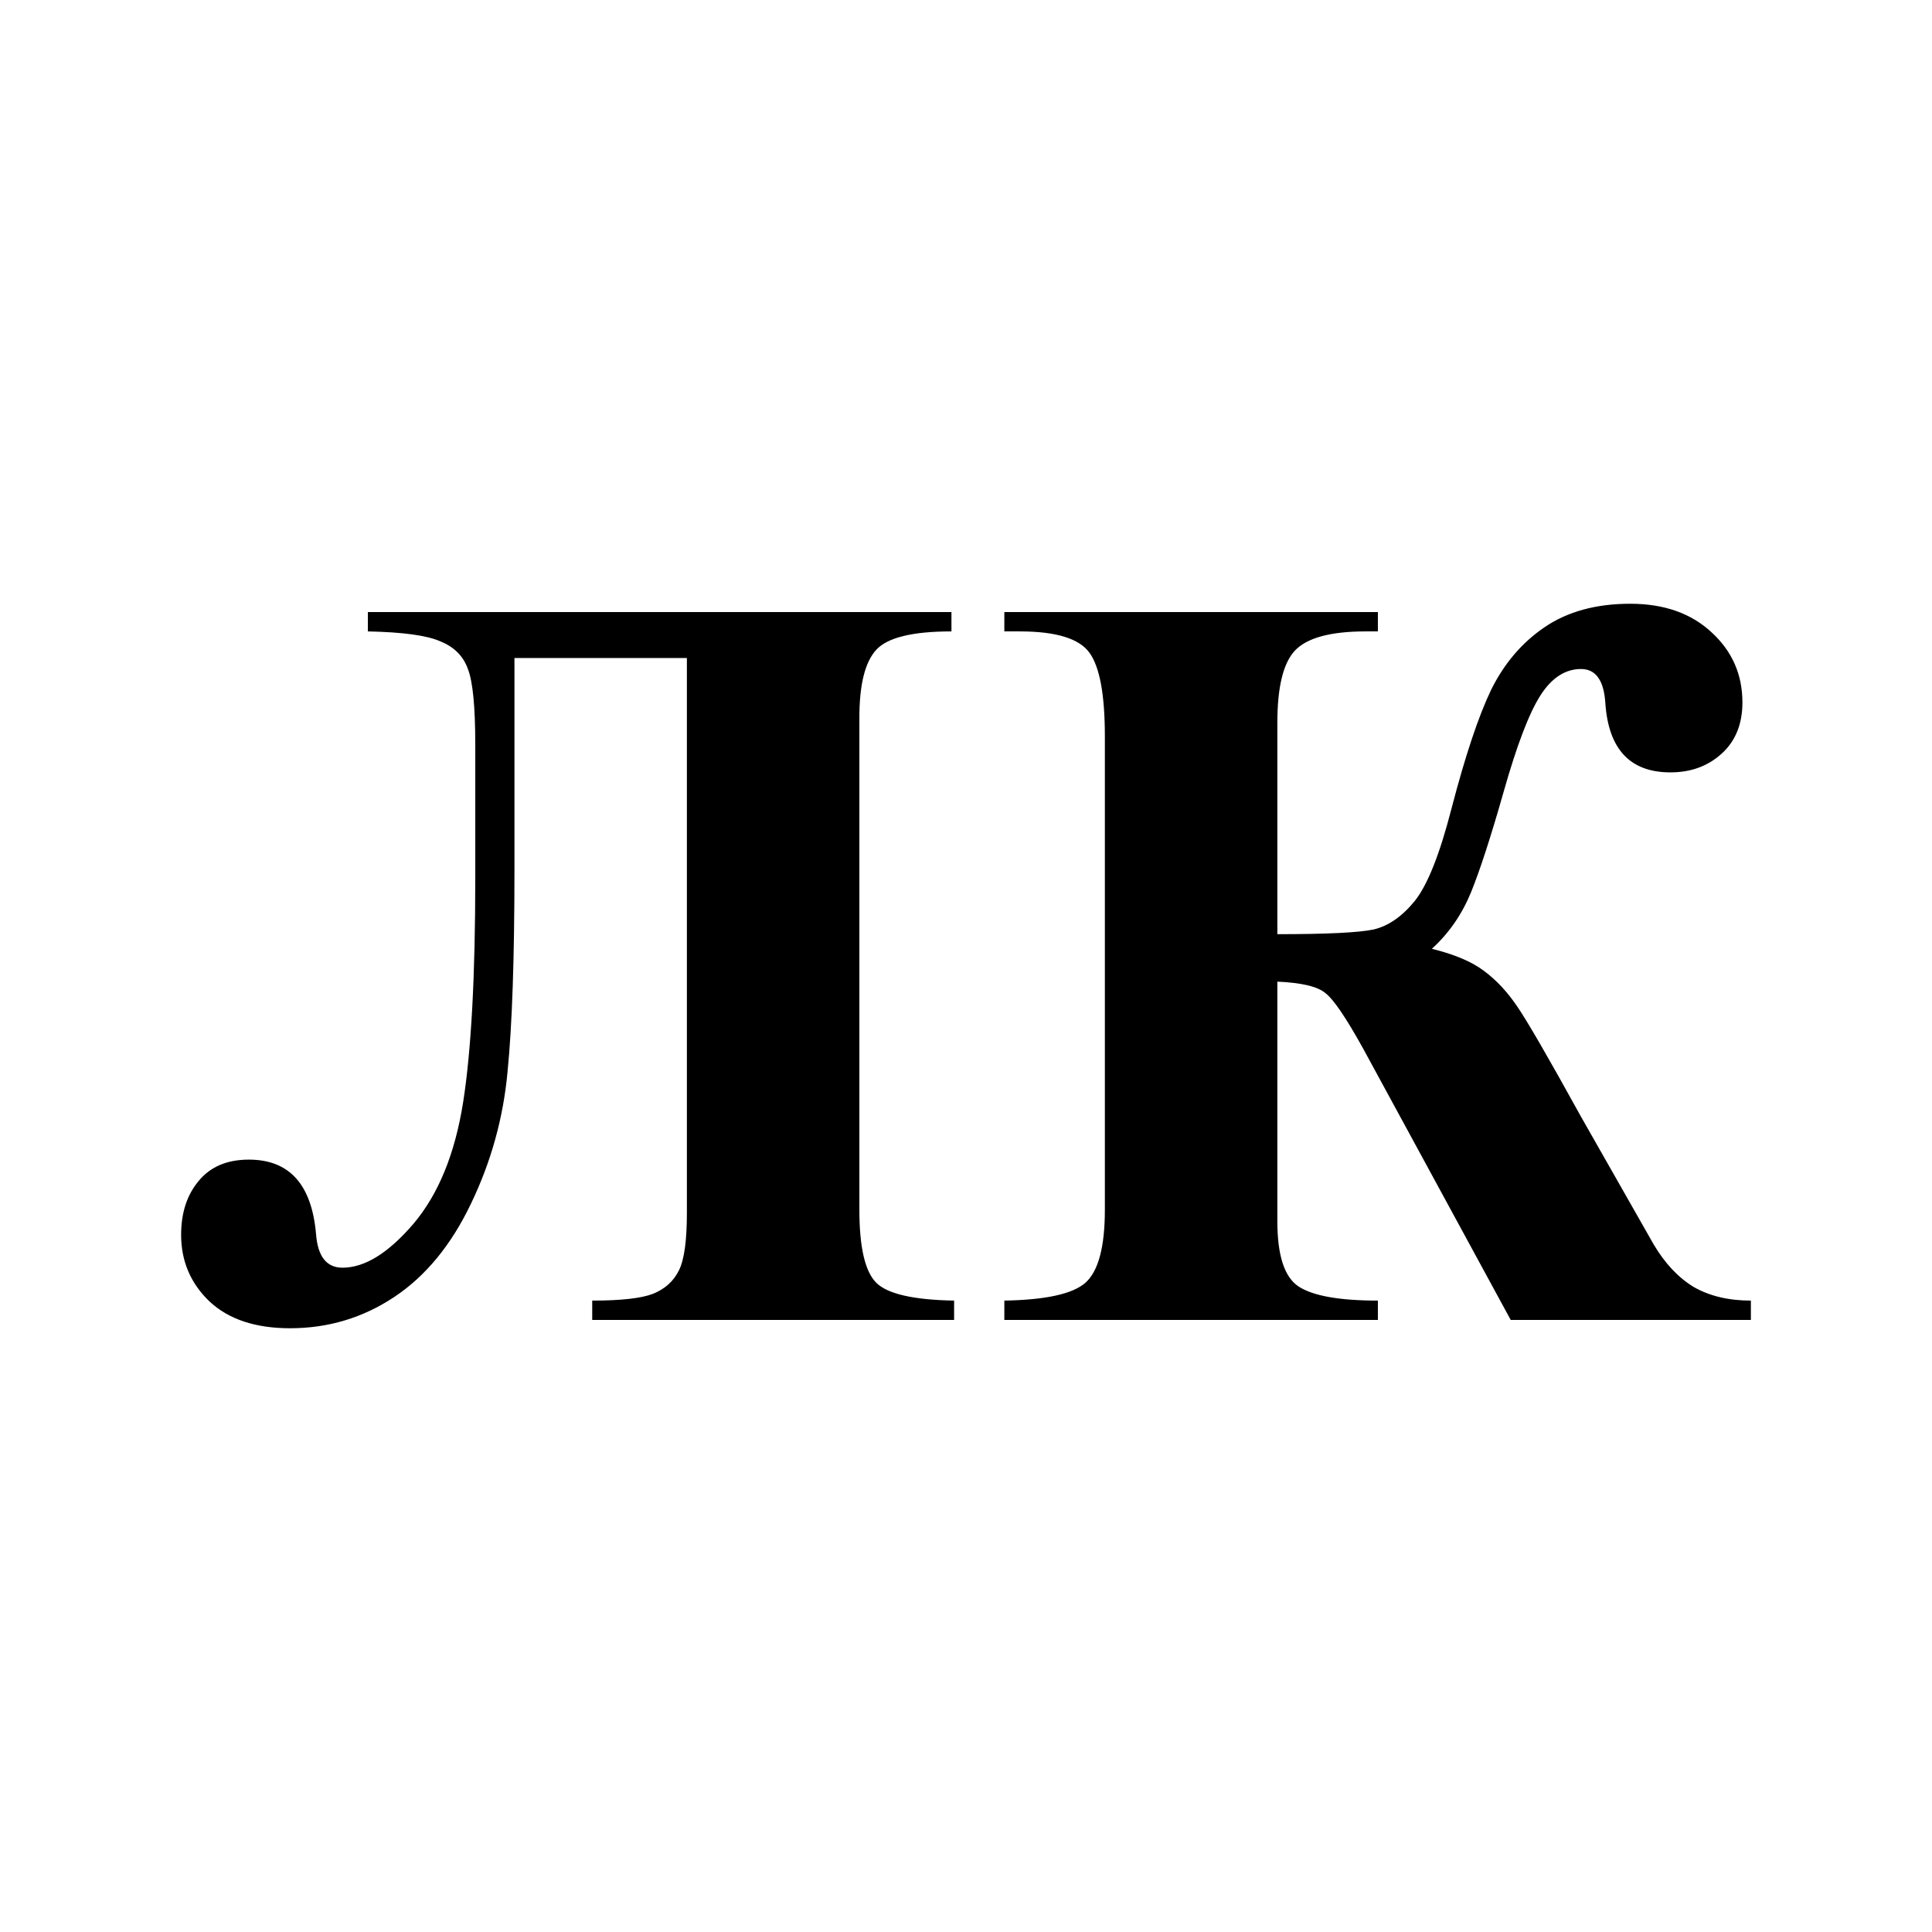
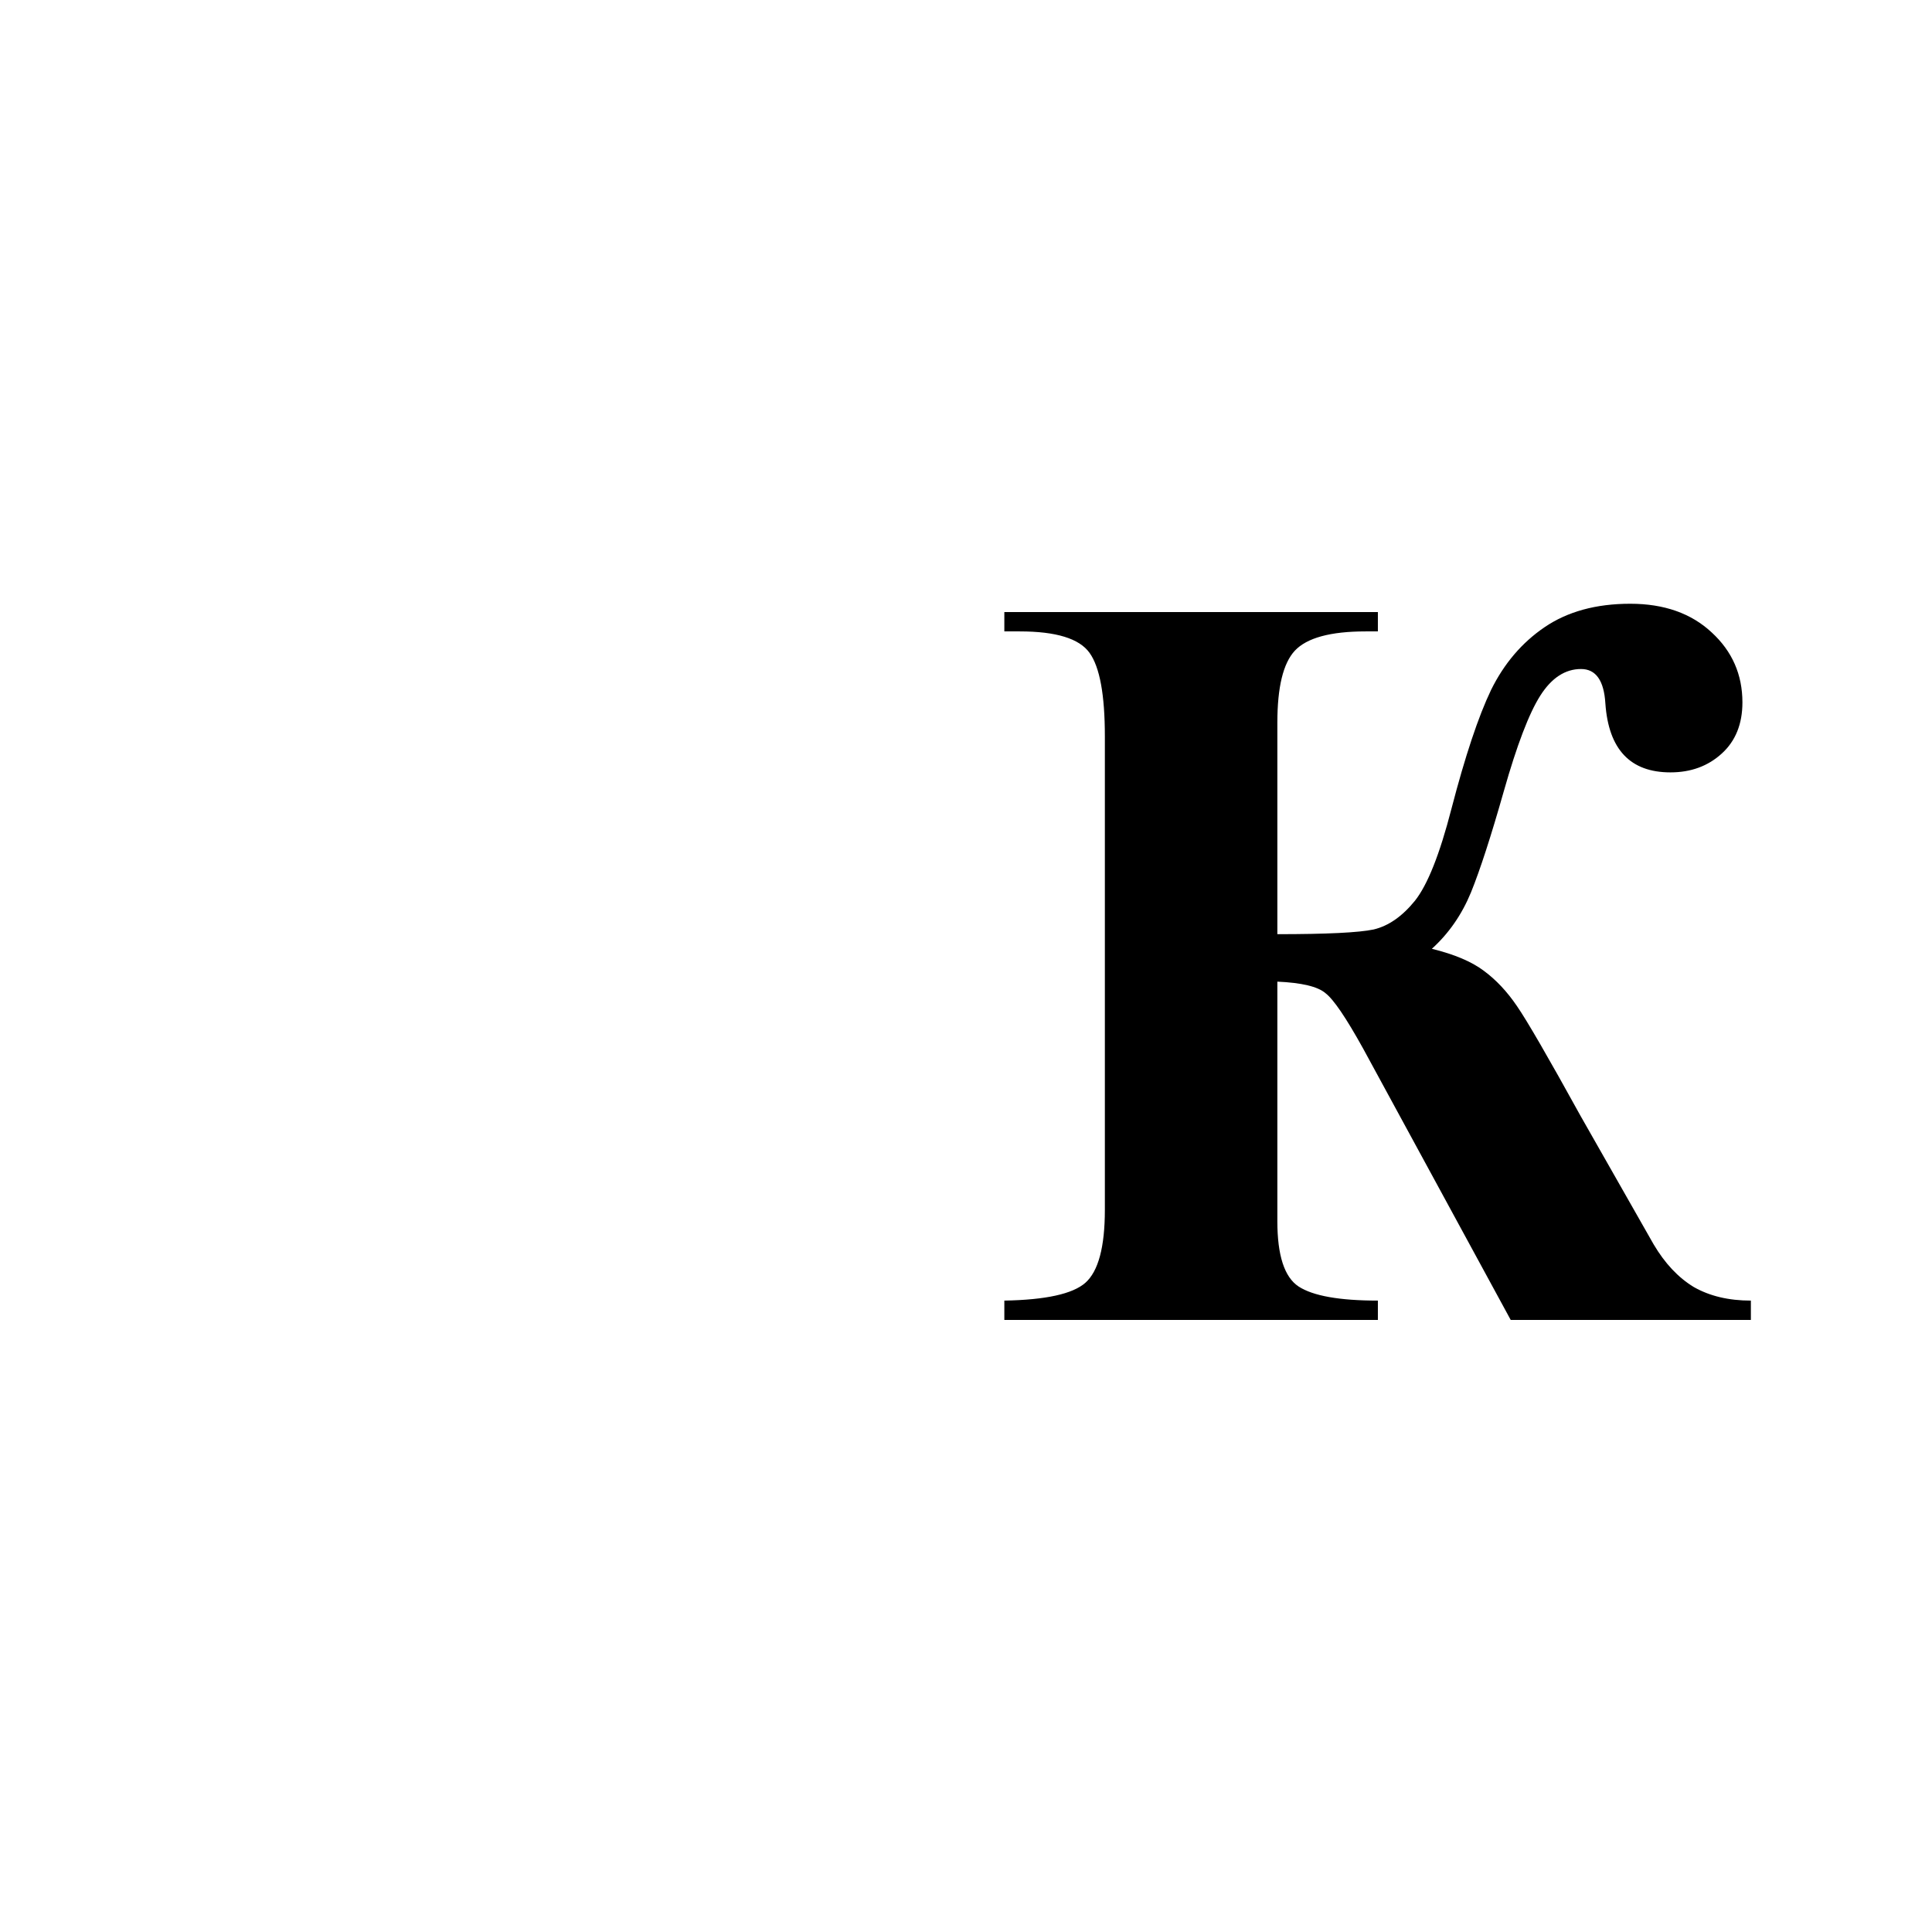
<svg xmlns="http://www.w3.org/2000/svg" width="32" height="32" viewBox="0 0 32 32" fill="none">
  <rect width="32" height="32" fill="white" />
-   <path d="M15.759 10.458C15.116 10.458 14.702 10.559 14.515 10.761C14.328 10.963 14.234 11.337 14.234 11.885V20.038C14.234 20.66 14.328 21.063 14.515 21.248C14.702 21.432 15.131 21.53 15.803 21.542V21.862H9.809V21.542C10.288 21.542 10.624 21.504 10.817 21.429C11.015 21.349 11.158 21.219 11.246 21.04C11.334 20.862 11.377 20.545 11.377 20.089V10.899H8.521V14.401C8.521 15.865 8.483 16.98 8.407 17.746C8.337 18.513 8.135 19.242 7.802 19.934C7.475 20.62 7.051 21.135 6.532 21.481C6.012 21.827 5.436 22 4.805 22C4.233 22 3.789 21.853 3.473 21.559C3.158 21.259 3 20.89 3 20.452C3 20.089 3.096 19.793 3.289 19.562C3.482 19.326 3.759 19.207 4.122 19.207C4.794 19.207 5.164 19.62 5.235 20.444C5.264 20.813 5.41 20.997 5.673 20.997C6.041 20.997 6.432 20.755 6.847 20.271C7.262 19.781 7.536 19.11 7.671 18.256C7.805 17.404 7.872 16.167 7.872 14.548V12.334C7.872 11.706 7.831 11.288 7.75 11.081C7.674 10.867 7.522 10.715 7.294 10.623C7.072 10.524 6.672 10.47 6.093 10.458V10.138H15.759V10.458Z" fill="black" />
  <path d="M16.635 10.138H22.822V10.458H22.62C22.036 10.458 21.645 10.565 21.446 10.778C21.253 10.986 21.157 11.383 21.157 11.971V15.473C21.975 15.473 22.507 15.447 22.752 15.395C22.997 15.337 23.225 15.179 23.436 14.919C23.646 14.654 23.847 14.147 24.04 13.398C24.268 12.522 24.487 11.865 24.697 11.427C24.913 10.989 25.209 10.643 25.582 10.389C25.962 10.13 26.435 10 27.002 10C27.563 10 28.013 10.159 28.352 10.476C28.69 10.787 28.86 11.173 28.86 11.634C28.86 11.991 28.746 12.274 28.518 12.481C28.29 12.689 28.007 12.793 27.668 12.793C27.002 12.793 26.643 12.412 26.59 11.651C26.567 11.271 26.432 11.081 26.187 11.081C25.924 11.081 25.699 11.228 25.512 11.522C25.325 11.816 25.124 12.343 24.908 13.104C24.697 13.847 24.516 14.406 24.364 14.781C24.212 15.15 23.996 15.461 23.716 15.715C24.09 15.807 24.376 15.928 24.575 16.078C24.779 16.228 24.963 16.424 25.127 16.666C25.29 16.902 25.641 17.507 26.178 18.481L27.388 20.608C27.575 20.925 27.797 21.161 28.054 21.317C28.317 21.467 28.632 21.542 29 21.542V21.862H25.022L22.577 17.366C22.296 16.859 22.089 16.553 21.954 16.45C21.826 16.34 21.56 16.277 21.157 16.259V20.228C21.157 20.793 21.274 21.153 21.508 21.308C21.747 21.464 22.185 21.542 22.822 21.542V21.862H16.635V21.542C17.319 21.53 17.766 21.432 17.976 21.248C18.192 21.058 18.3 20.654 18.3 20.038V12.196C18.3 11.51 18.216 11.049 18.046 10.813C17.877 10.576 17.491 10.458 16.89 10.458H16.635V10.138Z" fill="black" />
</svg>